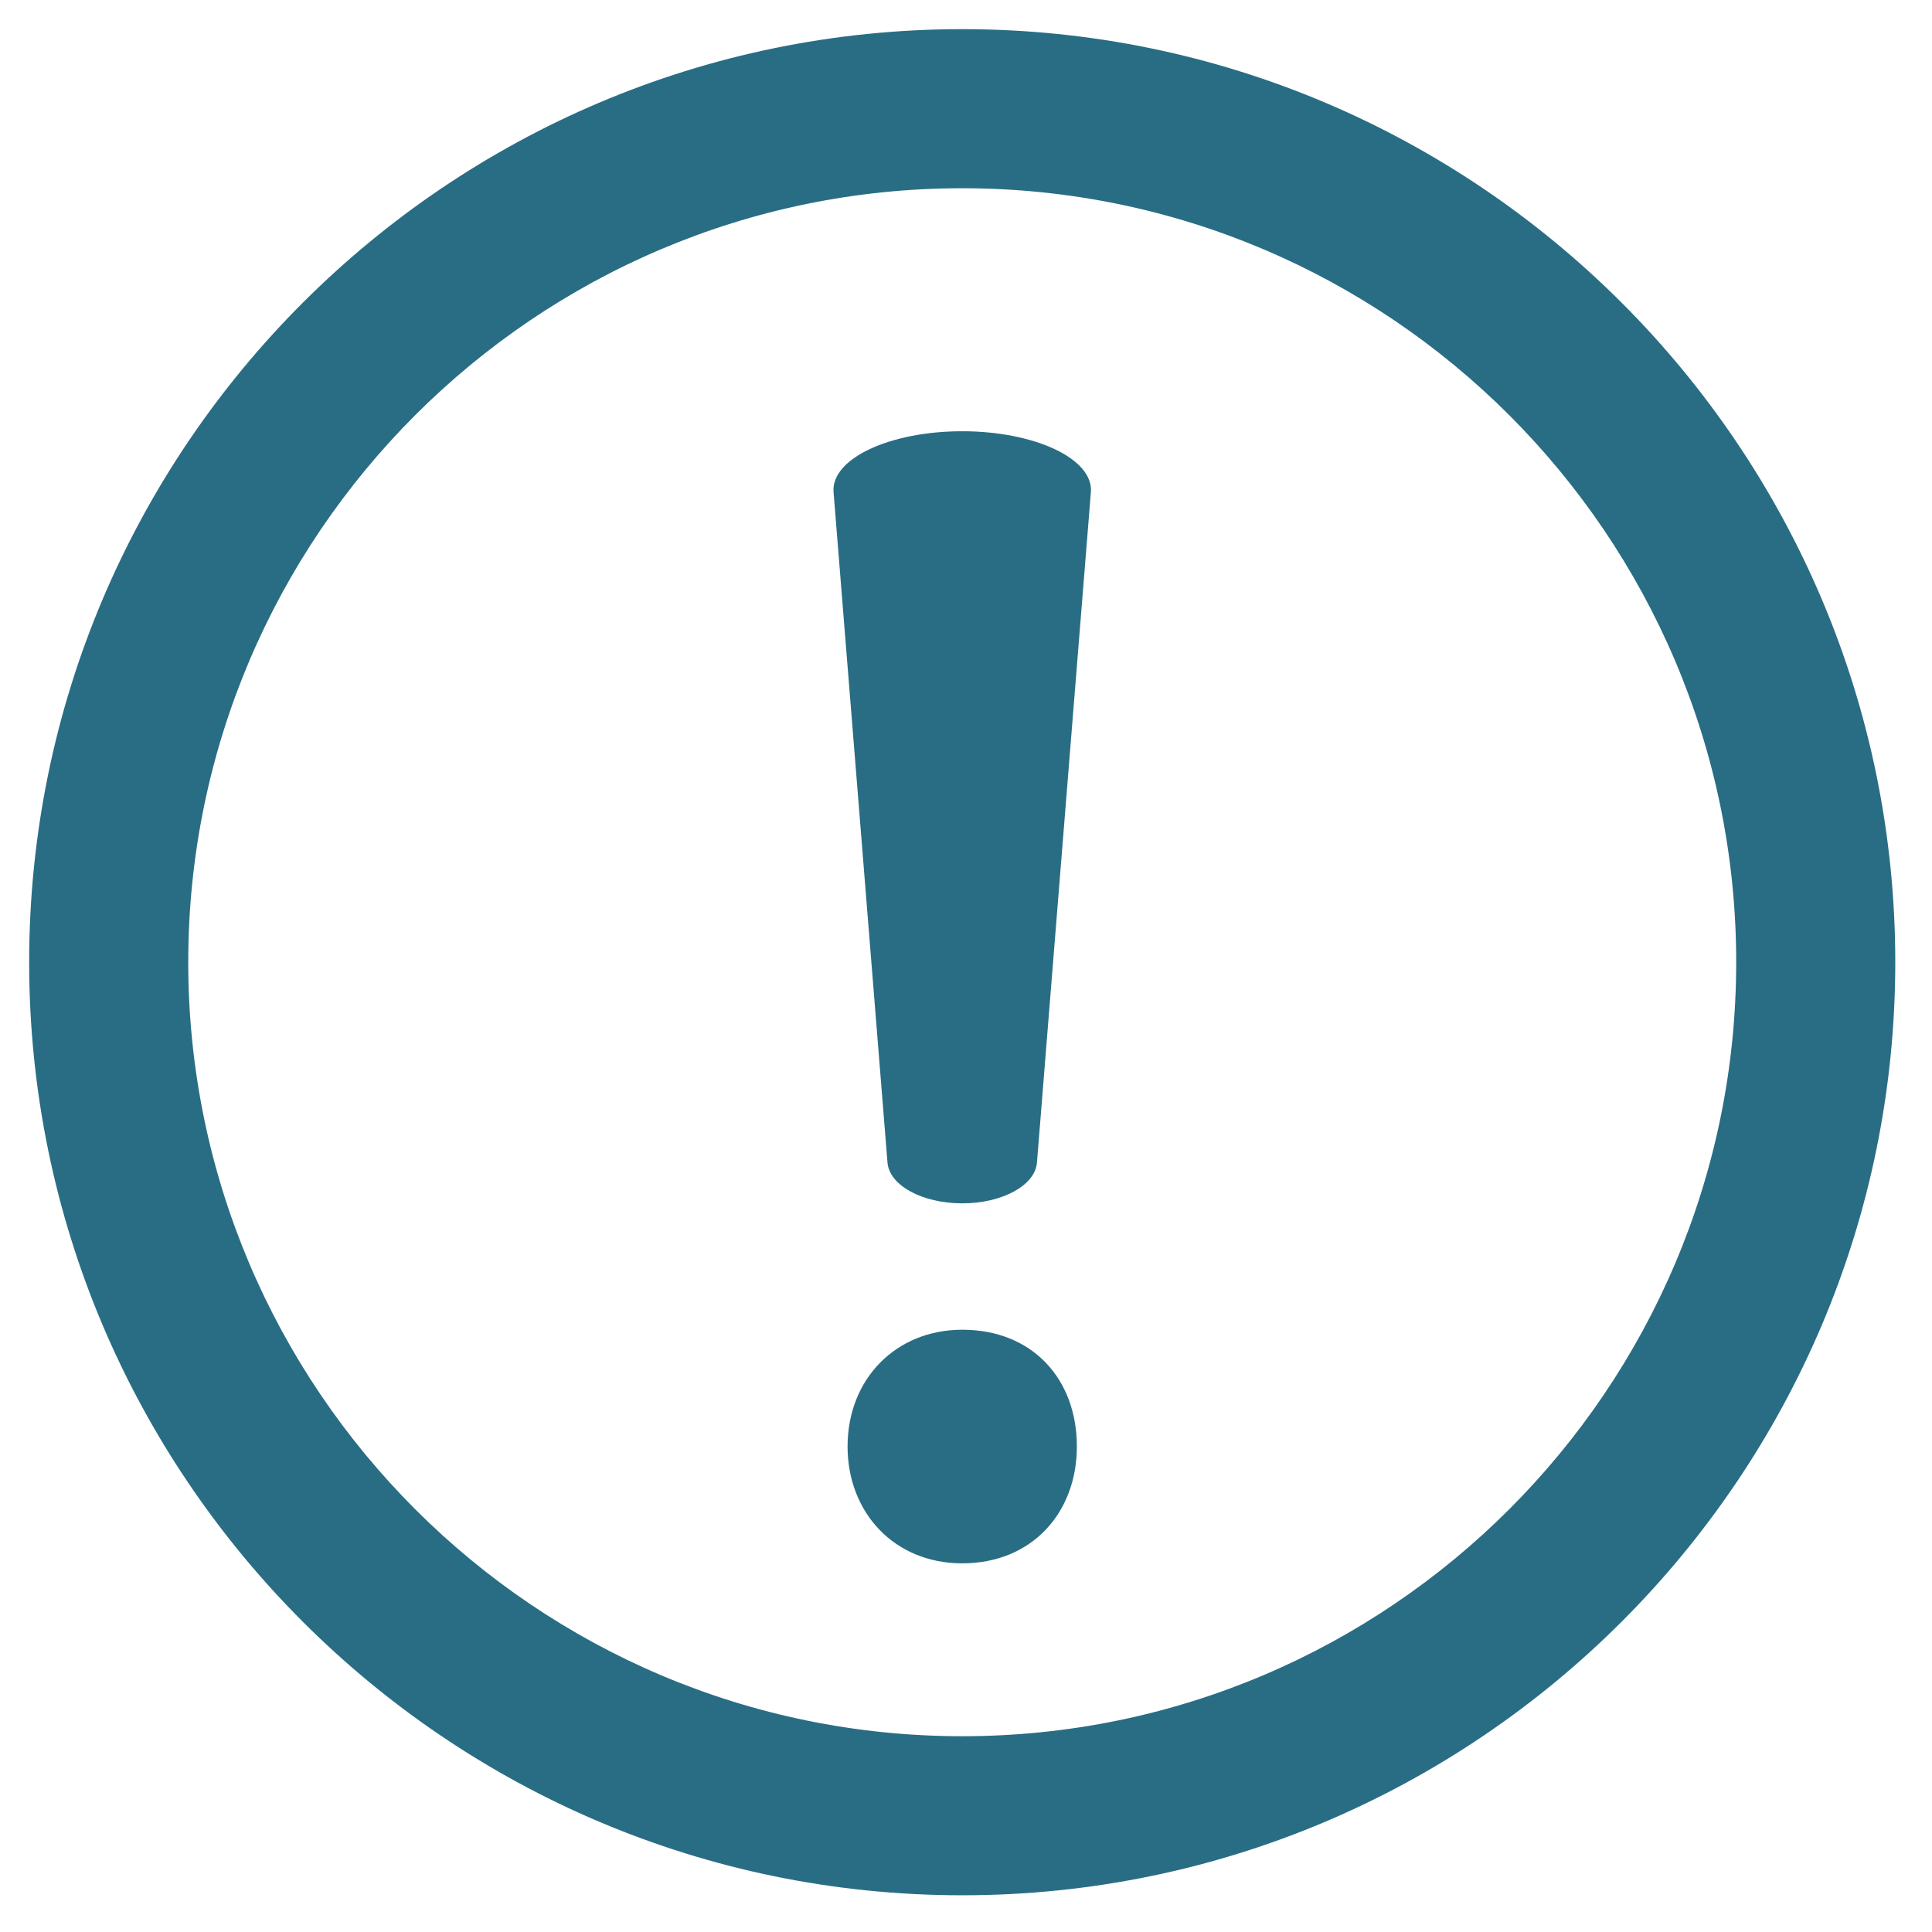
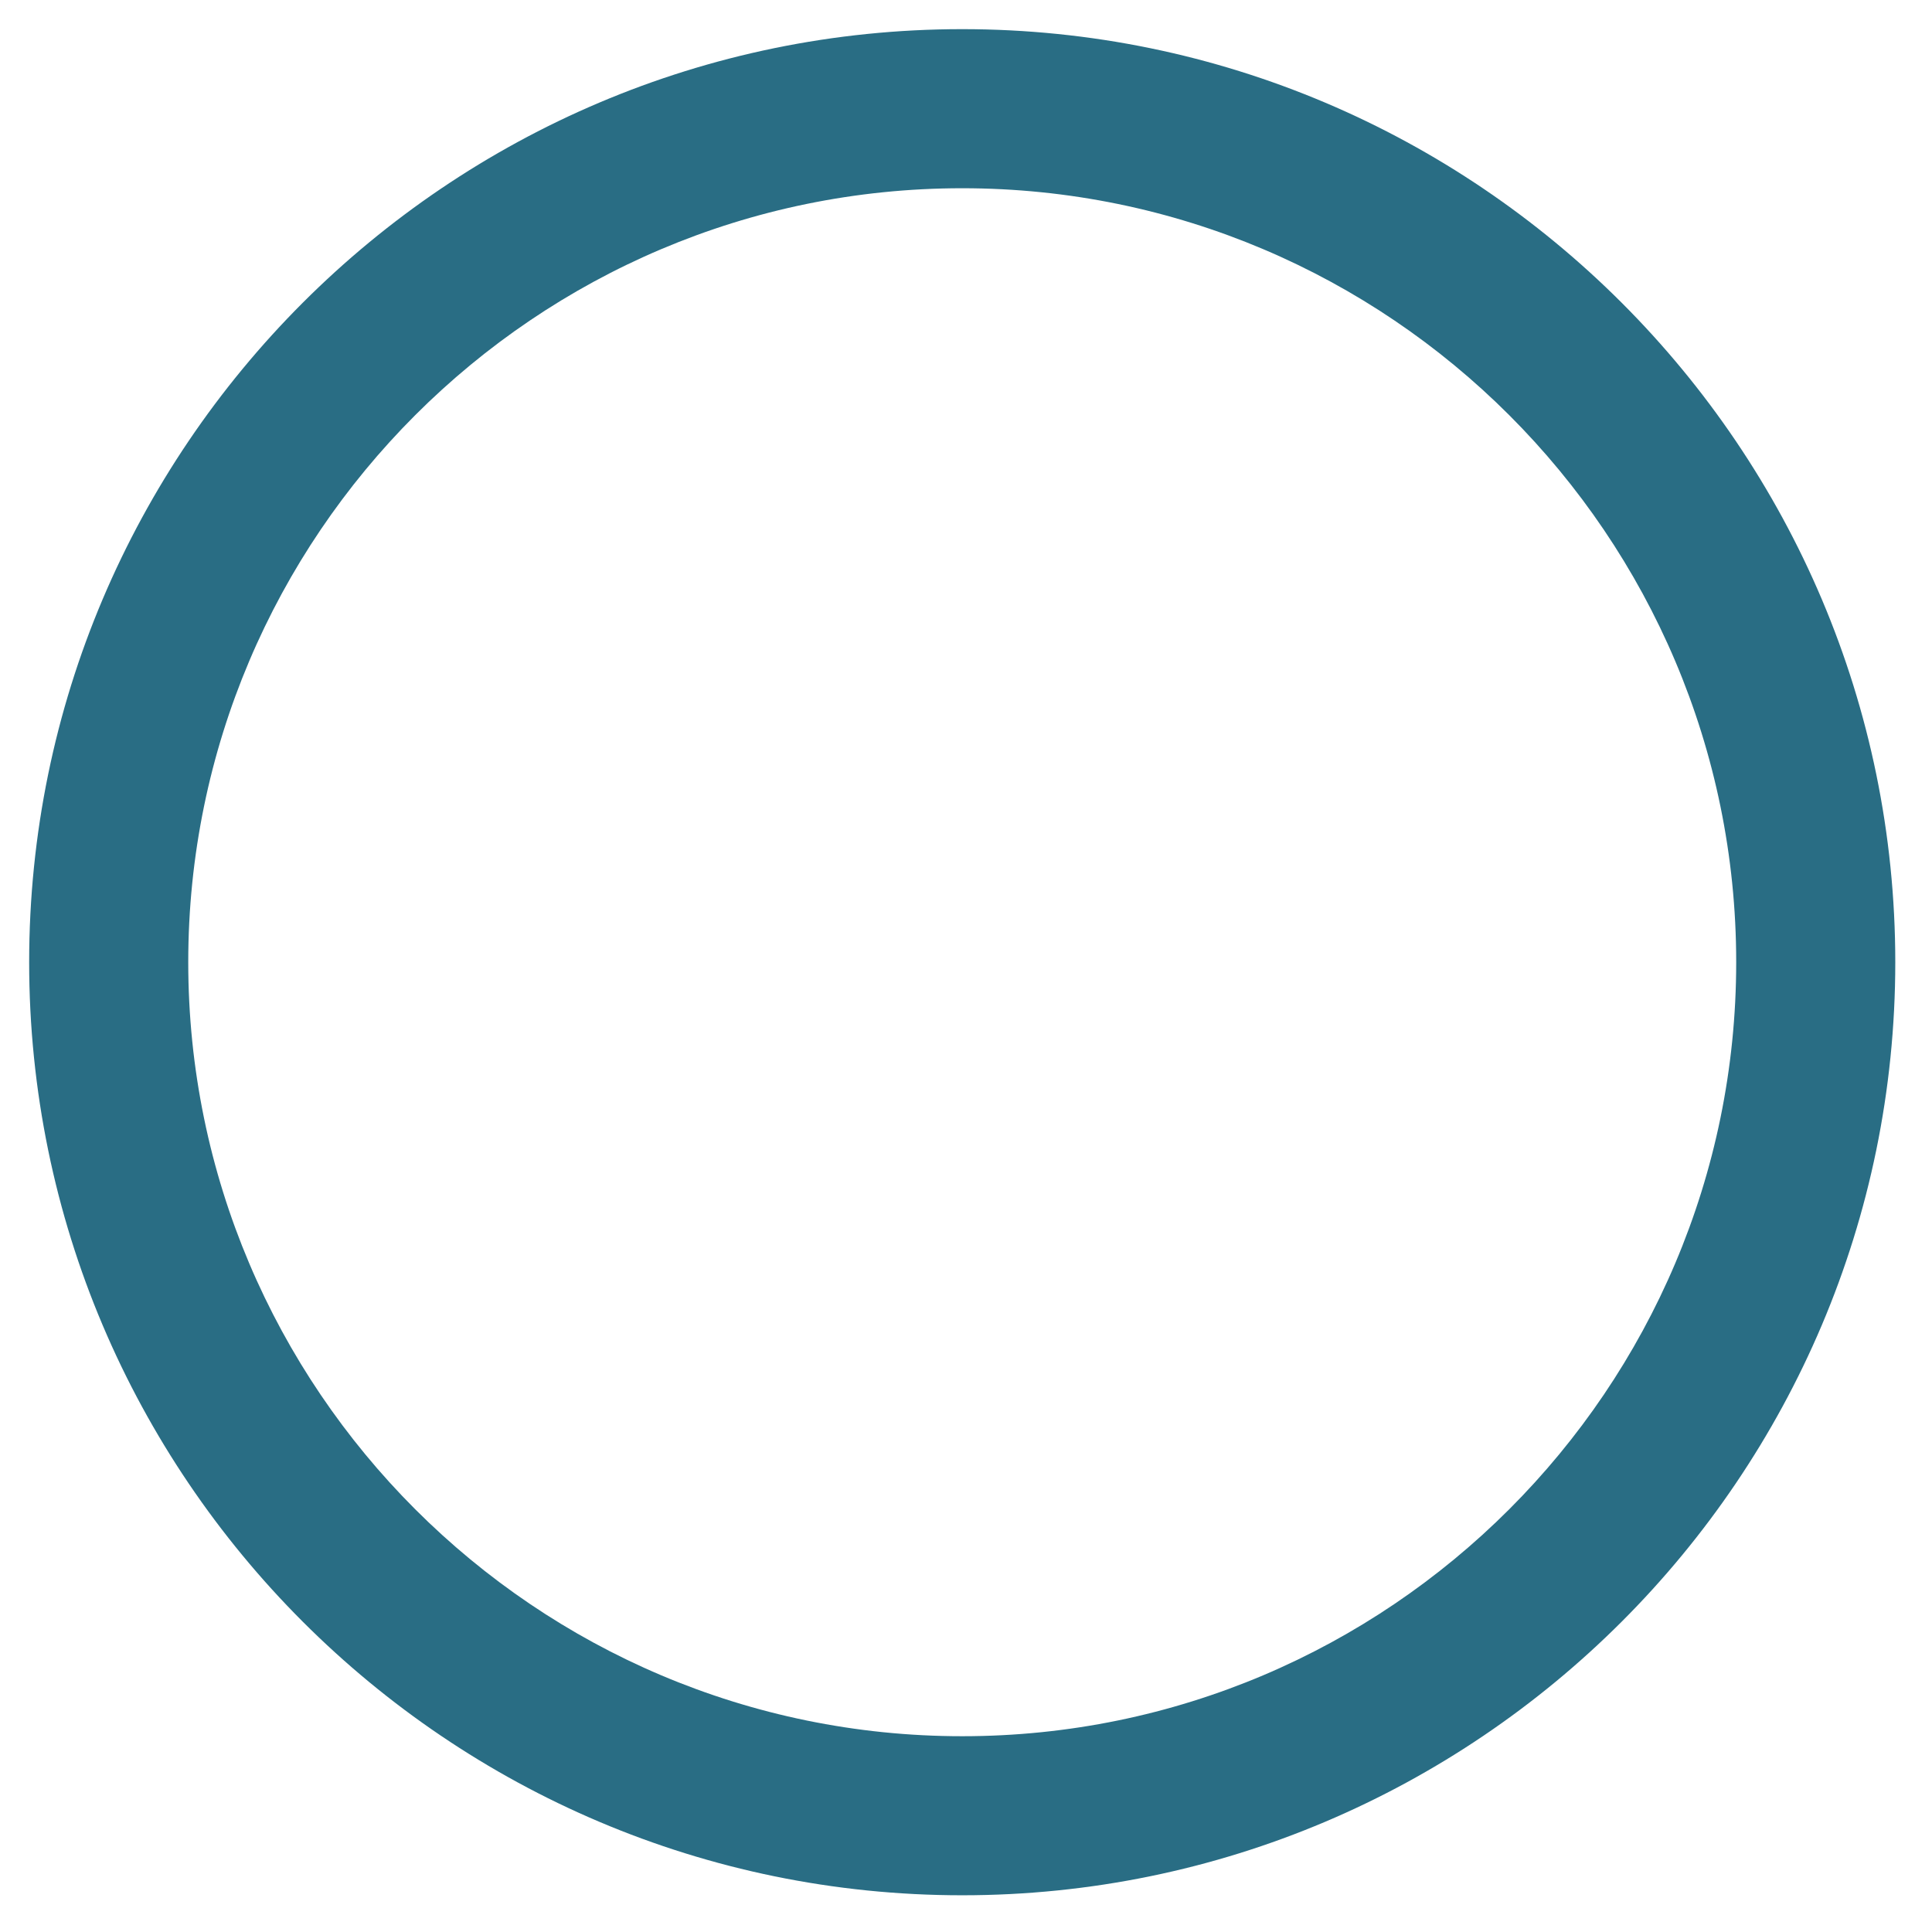
<svg xmlns="http://www.w3.org/2000/svg" width="300" zoomAndPan="magnify" viewBox="0 0 224.88 225" height="300" preserveAspectRatio="xMidYMid meet" version="1.2">
  <defs>
    <clipPath id="91a834fb22">
      <path d="M 3.336 3.395 L 220.719 3.395 L 220.719 220.781 L 3.336 220.781 Z M 3.336 3.395 " />
    </clipPath>
  </defs>
  <g id="ee03de5019">
-     <path style=" stroke:none;fill-rule:nonzero;fill:#296d84;fill-opacity:1;" d="M 98.648 168.461 C 98.648 160.566 104.305 154.859 112 154.859 C 120.145 154.859 125.352 160.566 125.352 168.461 C 125.352 176.145 120.145 182.066 112 182.066 C 104.078 182.066 98.648 176.145 98.648 168.461 Z M 103.297 135.398 L 97.016 57.312 C 96.703 53.406 103.562 50.223 112 50.223 C 120.441 50.223 127.297 53.426 126.984 57.312 L 120.703 135.398 C 120.488 138.051 116.668 140.141 112 140.141 C 107.34 140.141 103.512 138.051 103.297 135.398 Z M 103.297 135.398 " />
    <g clip-rule="nonzero" clip-path="url(#91a834fb22)">
      <path style=" stroke:none;fill-rule:nonzero;fill:#296d84;fill-opacity:1;" d="M 112 220.723 C 52.082 220.723 3.336 171.977 3.336 112.059 C 3.336 52.141 52.082 3.395 112 3.395 C 171.918 3.395 220.664 52.141 220.664 112.059 C 220.664 171.977 171.918 220.723 112 220.723 Z M 112 21.922 C 62.297 21.922 21.863 62.355 21.863 112.059 C 21.863 161.762 62.297 202.199 112 202.199 C 161.703 202.199 202.137 161.762 202.137 112.059 C 202.137 62.355 161.703 21.922 112 21.922 Z M 112 21.922 " />
    </g>
  </g>
</svg>